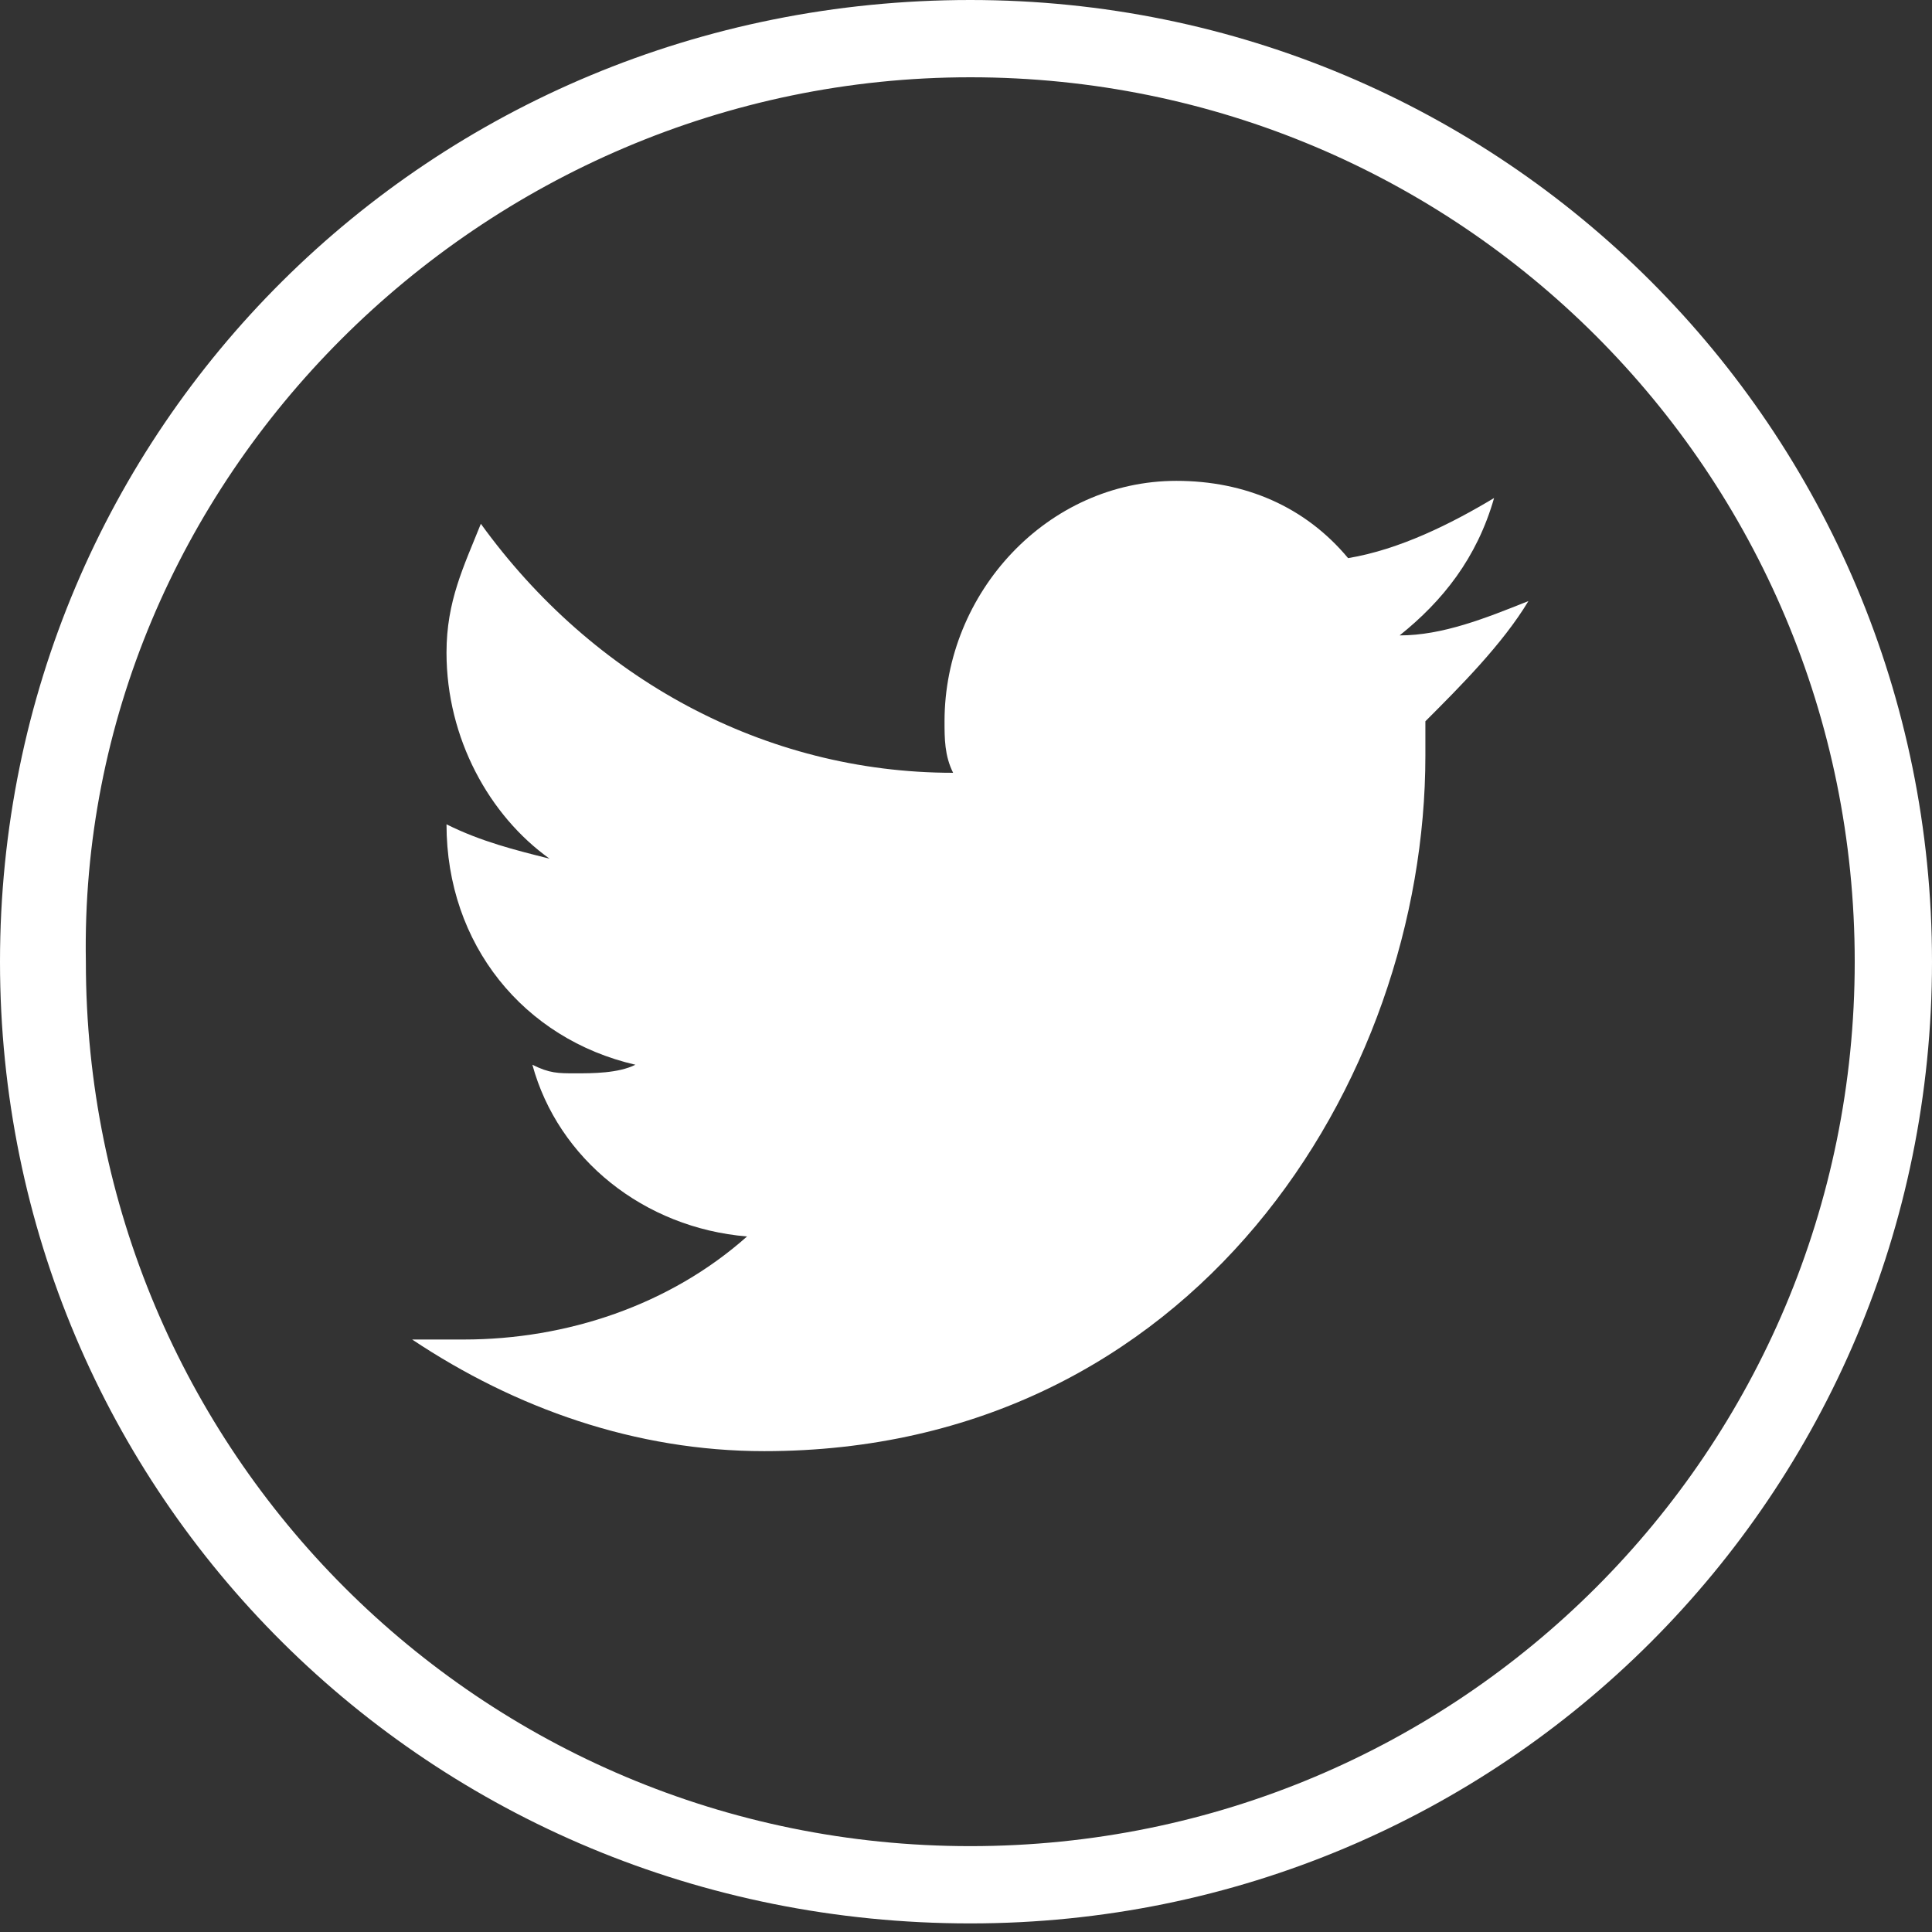
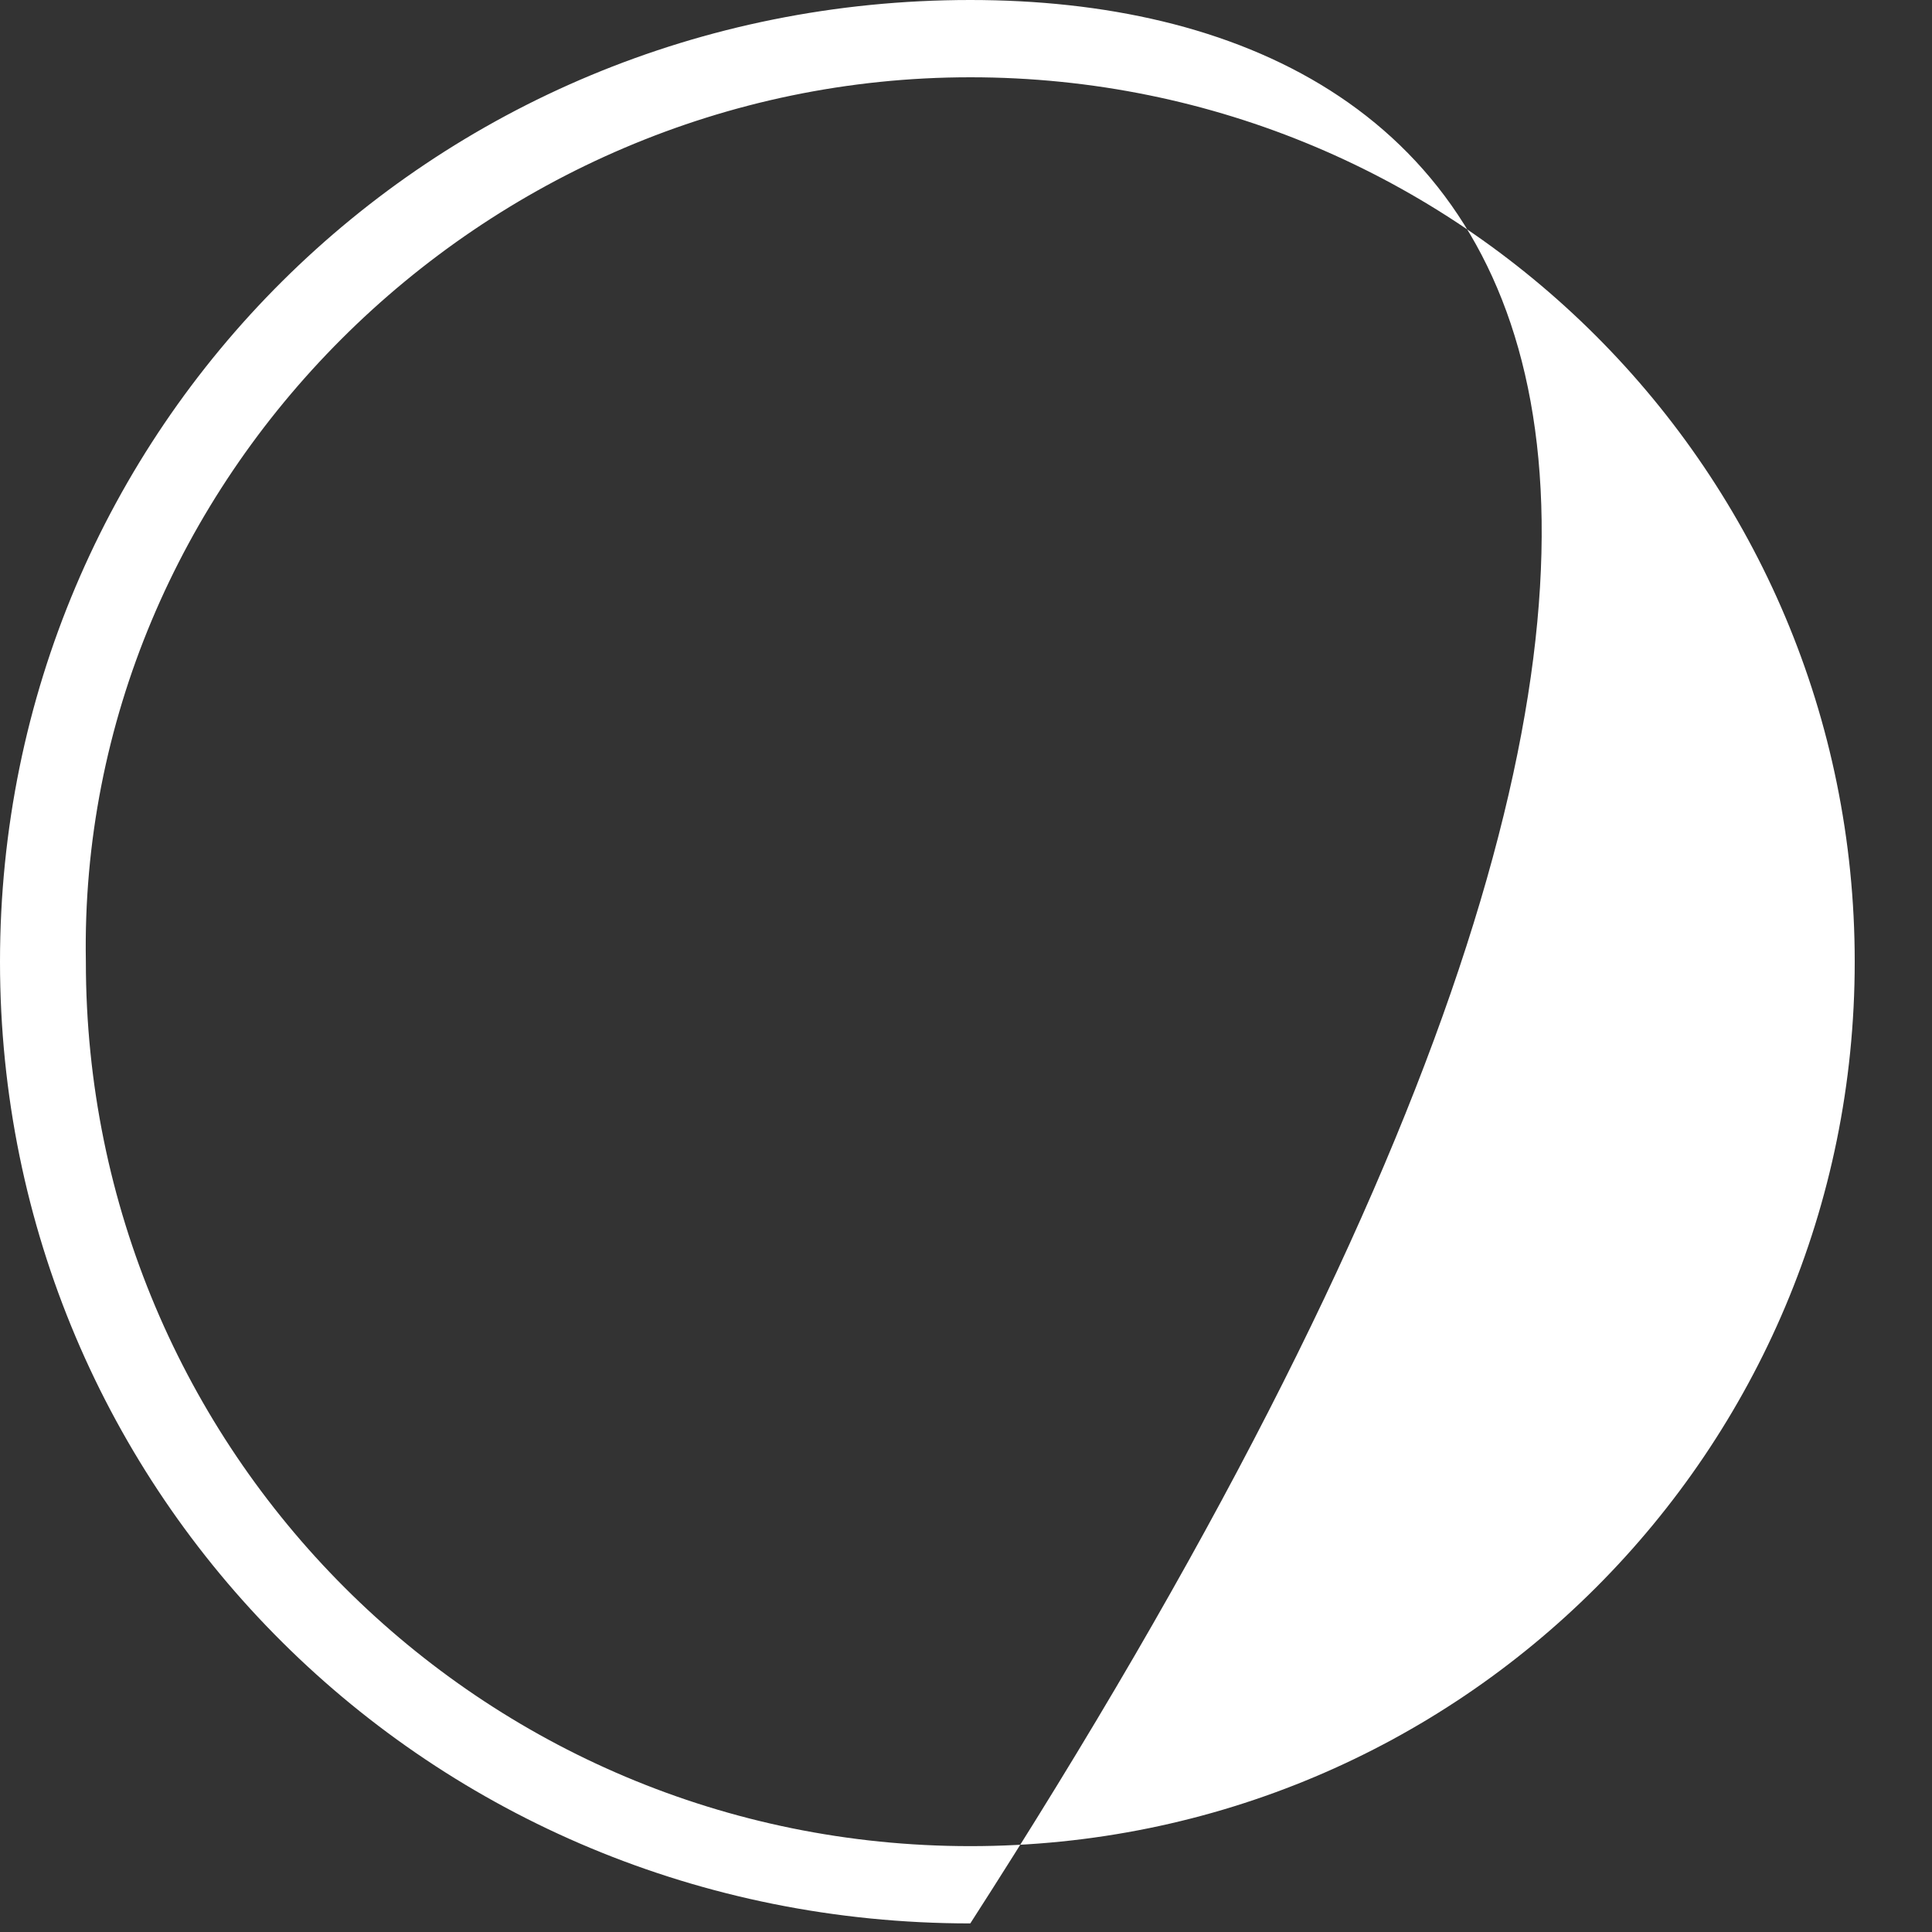
<svg xmlns="http://www.w3.org/2000/svg" version="1.1" id="Layer_1" x="0px" y="0px" viewBox="0 0 22.5 22.5" style="enable-background:new 0 0 22.5 22.5;" xml:space="preserve">
  <rect x="0" y="0" width="22.5" height="22.5" fill="#333333" stroke="none" />
  <style type="text/css">
	.st0{fill:#FFFFFF;}
</style>
  <g>
-     <path class="st0" d="M11.3,0.9c5.7,0,10.3,4.6,10.3,10.3c0,5.7-4.6,10.3-10.3,10.3c-5.7,0-10.3-4.6-10.3-10.3   C0.9,5.6,5.6,0.9,11.3,0.9 M11.3,0C5,0,0,5,0,11.2c0,6.2,5,11.2,11.3,11.2c6.2,0,11.2-5,11.2-11.2C22.5,5,17.5,0,11.3,0" />
-     <path class="st0" d="M17.4,5.8c-0.5,0.3-1.1,0.6-1.7,0.7c-0.5-0.6-1.2-0.9-2-0.9c-1.5,0-2.7,1.3-2.7,2.8c0,0.2,0,0.4,0.1,0.6   C8.9,9,6.9,7.9,5.6,6.1C5.4,6.6,5.2,7,5.2,7.6c0,1,0.5,1.9,1.2,2.4C6,9.9,5.6,9.8,5.2,9.6v0c0,1.4,0.9,2.5,2.2,2.8   c-0.2,0.1-0.5,0.1-0.7,0.1c-0.2,0-0.3,0-0.5-0.1c0.3,1.1,1.3,1.9,2.5,2c-0.9,0.8-2.1,1.2-3.3,1.2c-0.2,0-0.4,0-0.6,0   c1.2,0.8,2.6,1.3,4.1,1.3c5,0,7.7-4.3,7.7-8.1c0-0.1,0-0.2,0-0.4C17,8,17.5,7.5,17.8,7c-0.5,0.2-1,0.4-1.5,0.4   C16.8,7,17.2,6.5,17.4,5.8" />
+     <path class="st0" d="M11.3,0.9c5.7,0,10.3,4.6,10.3,10.3c0,5.7-4.6,10.3-10.3,10.3c-5.7,0-10.3-4.6-10.3-10.3   C0.9,5.6,5.6,0.9,11.3,0.9 M11.3,0C5,0,0,5,0,11.2c0,6.2,5,11.2,11.3,11.2C22.5,5,17.5,0,11.3,0" />
  </g>
</svg>